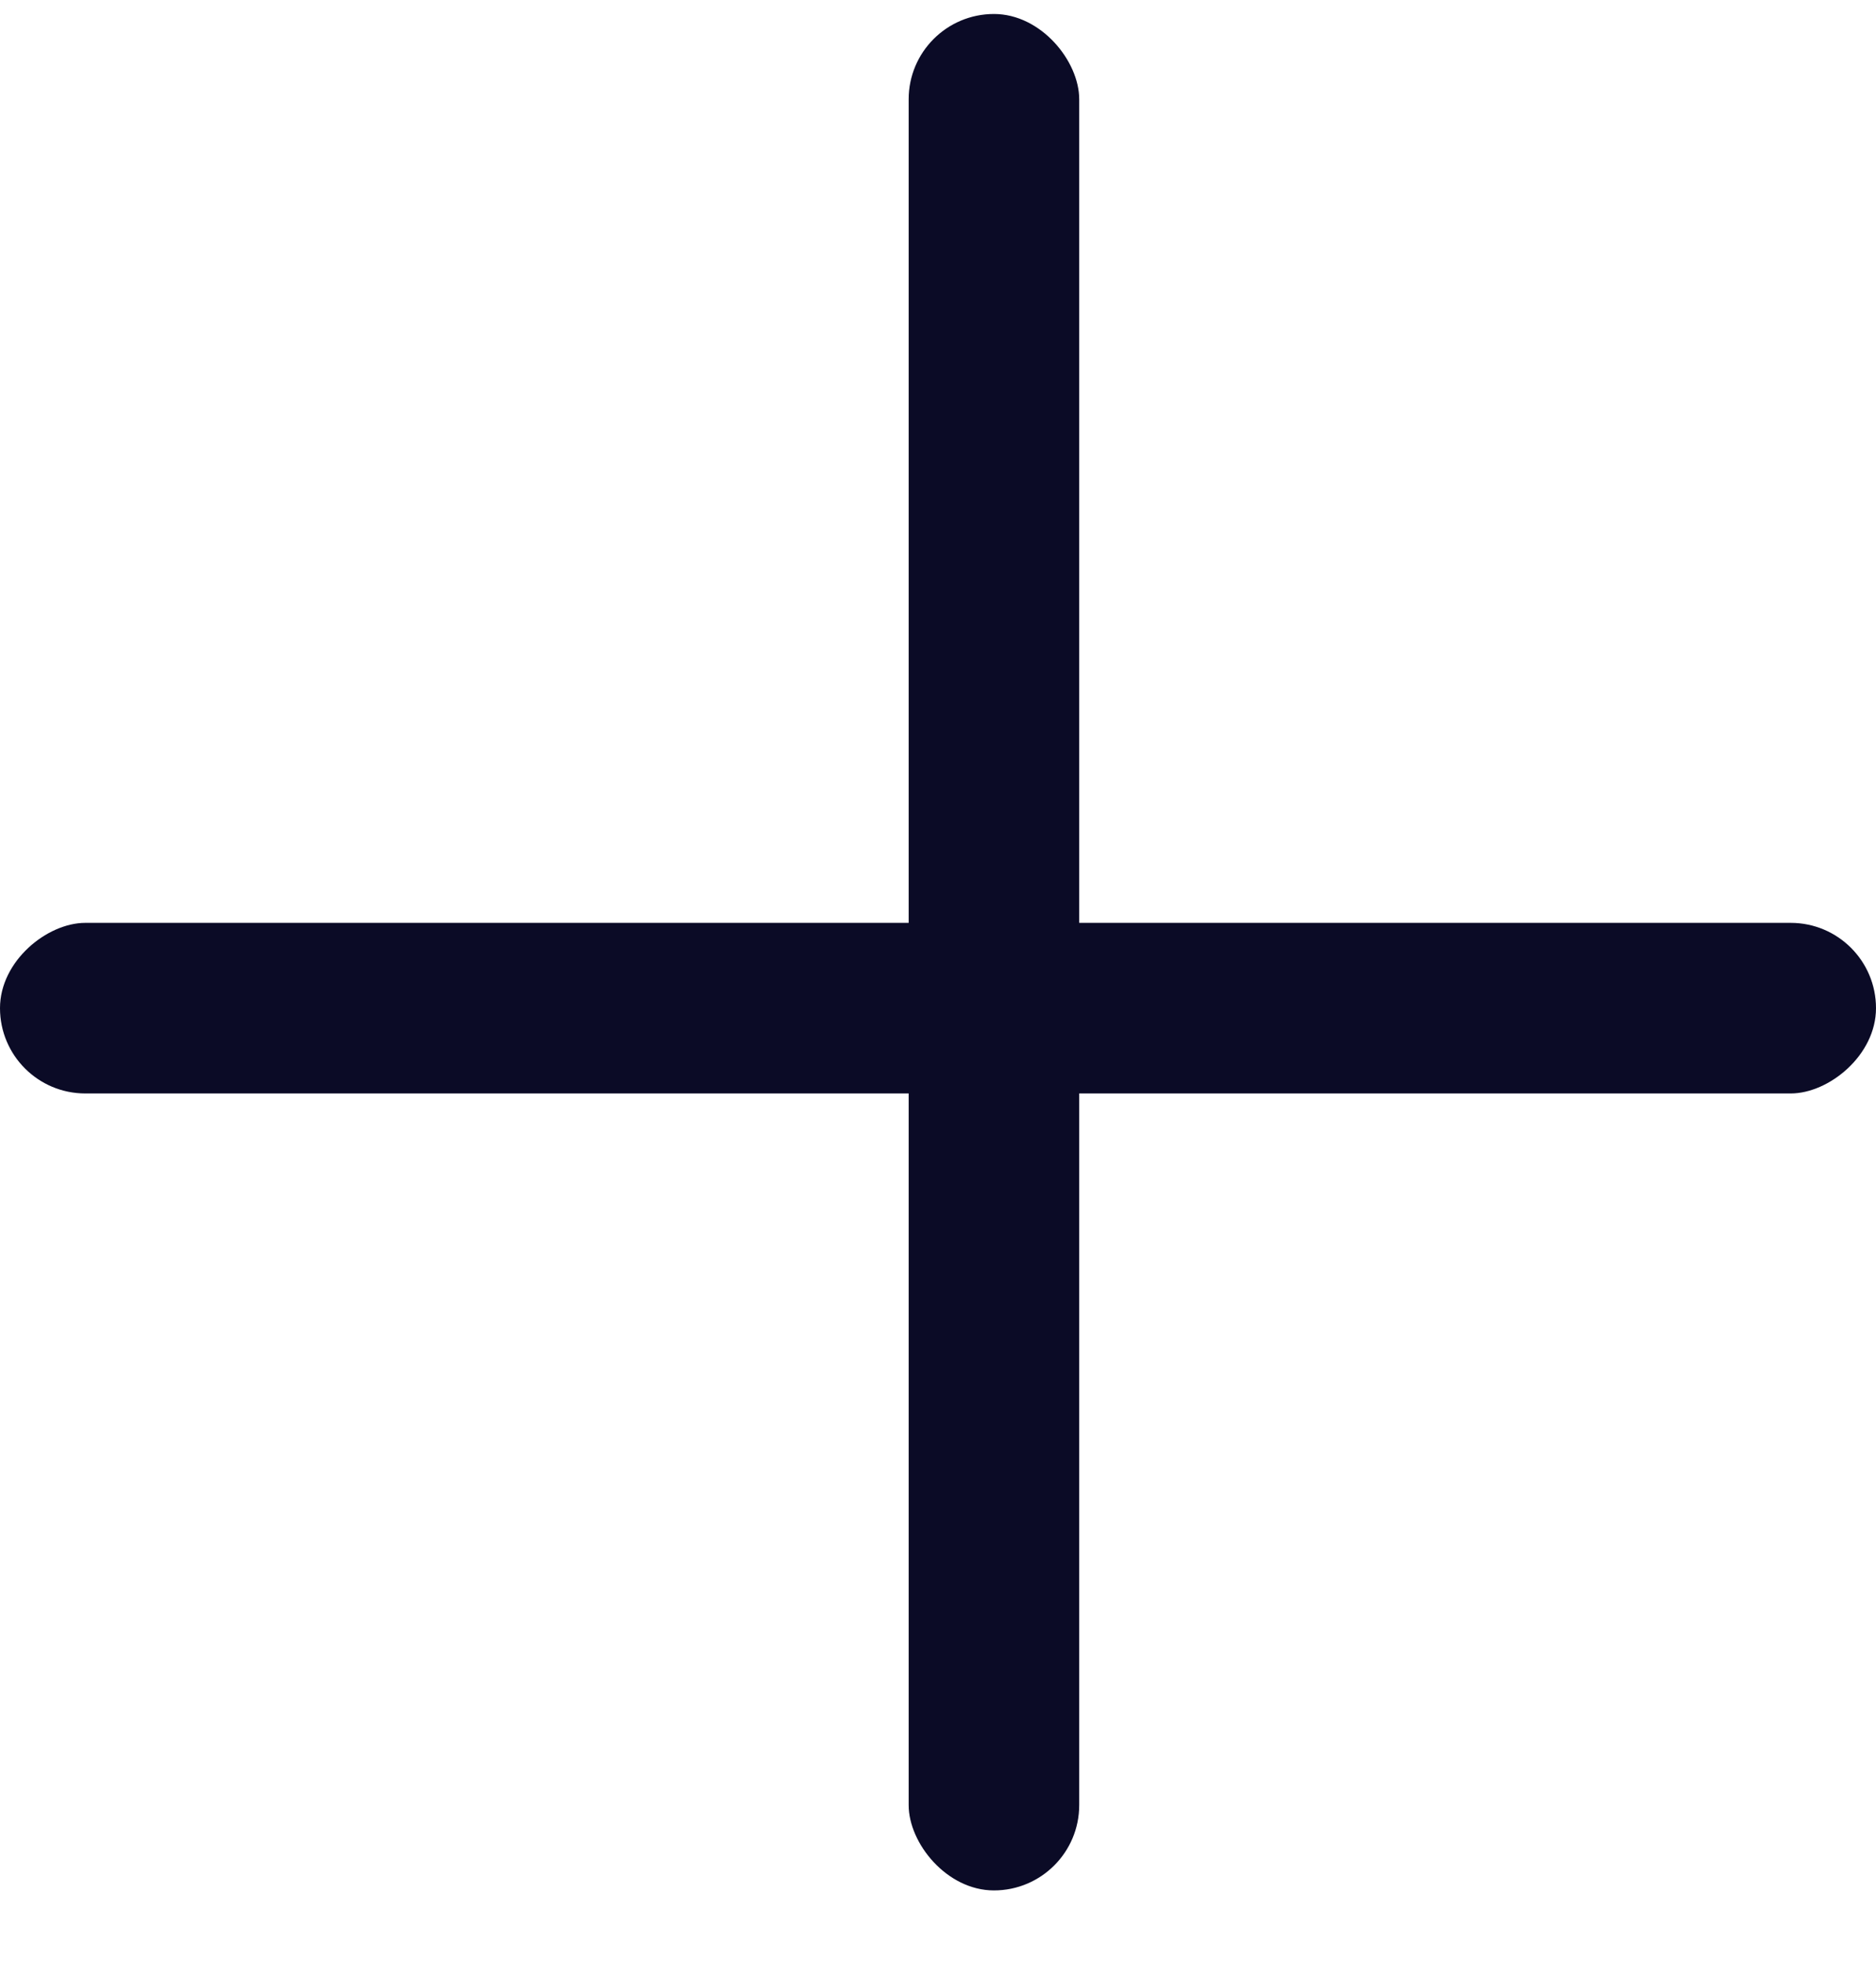
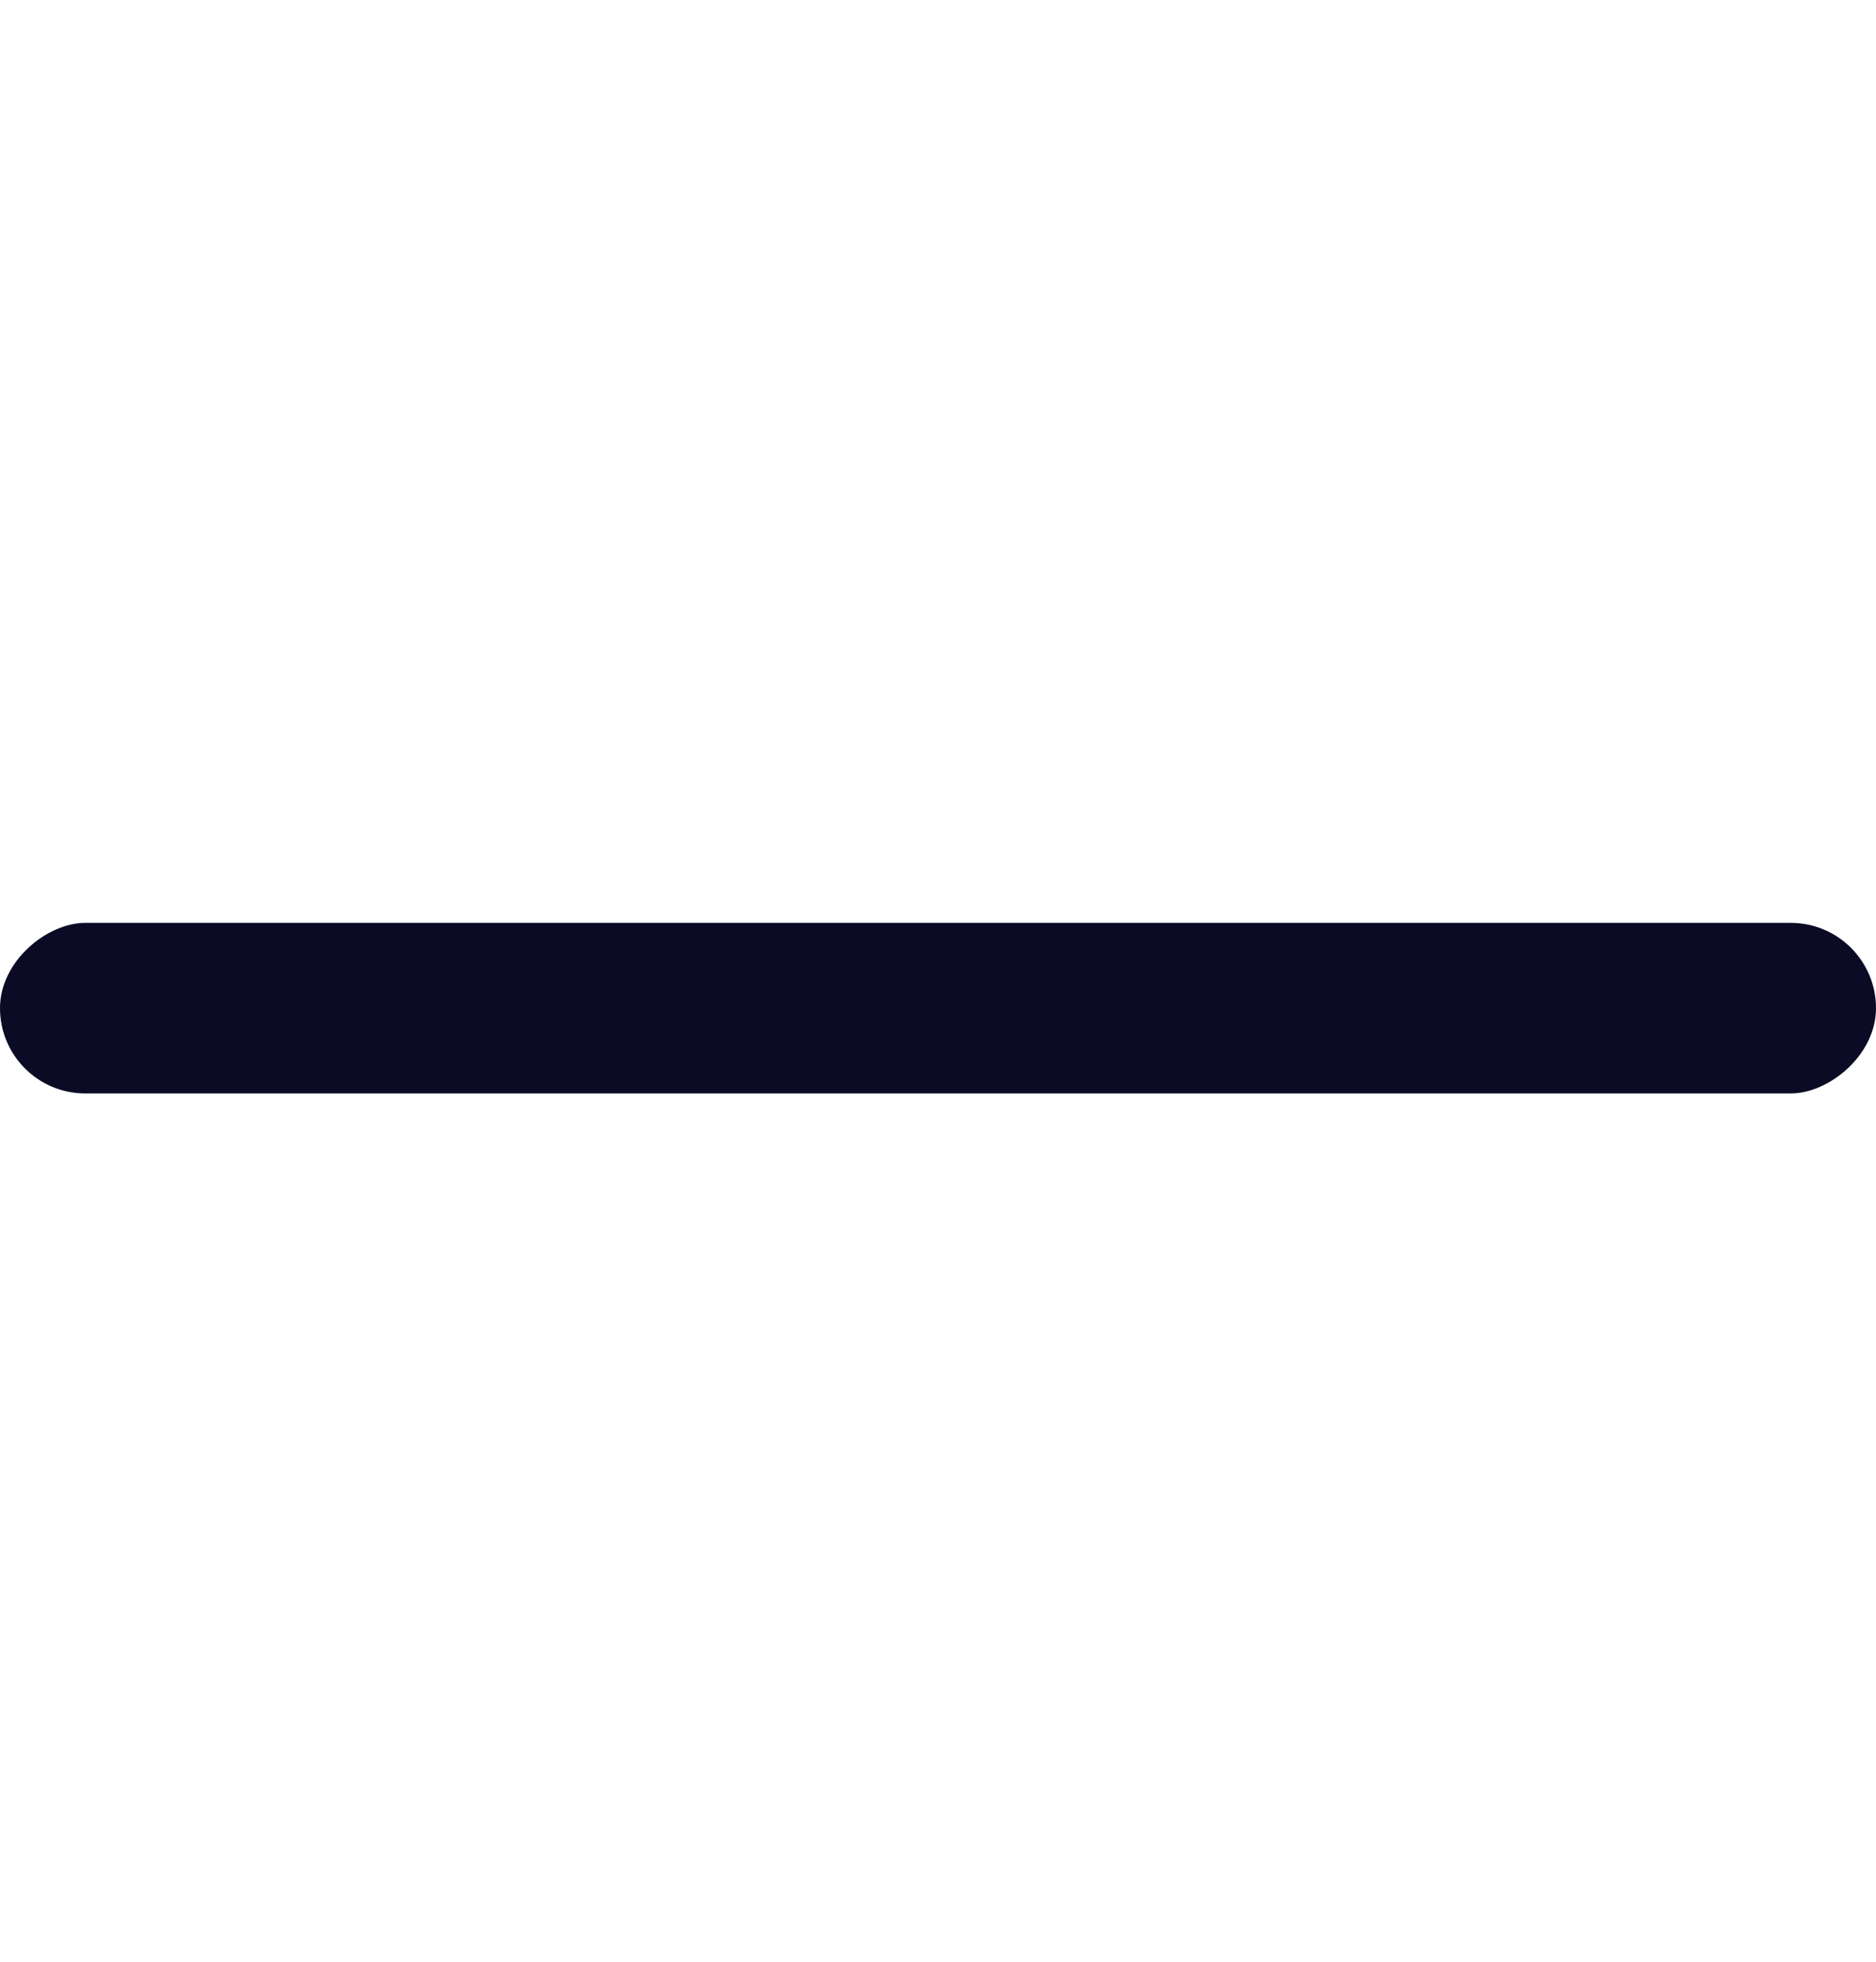
<svg xmlns="http://www.w3.org/2000/svg" width="22" height="23" viewBox="0 0 22 23" fill="none">
-   <rect x="10.656" y="0.164" width="2" height="22" rx="1" fill="#0B0B26" />
  <rect x="22" y="10.82" width="2" height="22" rx="1" transform="rotate(90 22 10.82)" fill="#0B0B26" />
</svg>